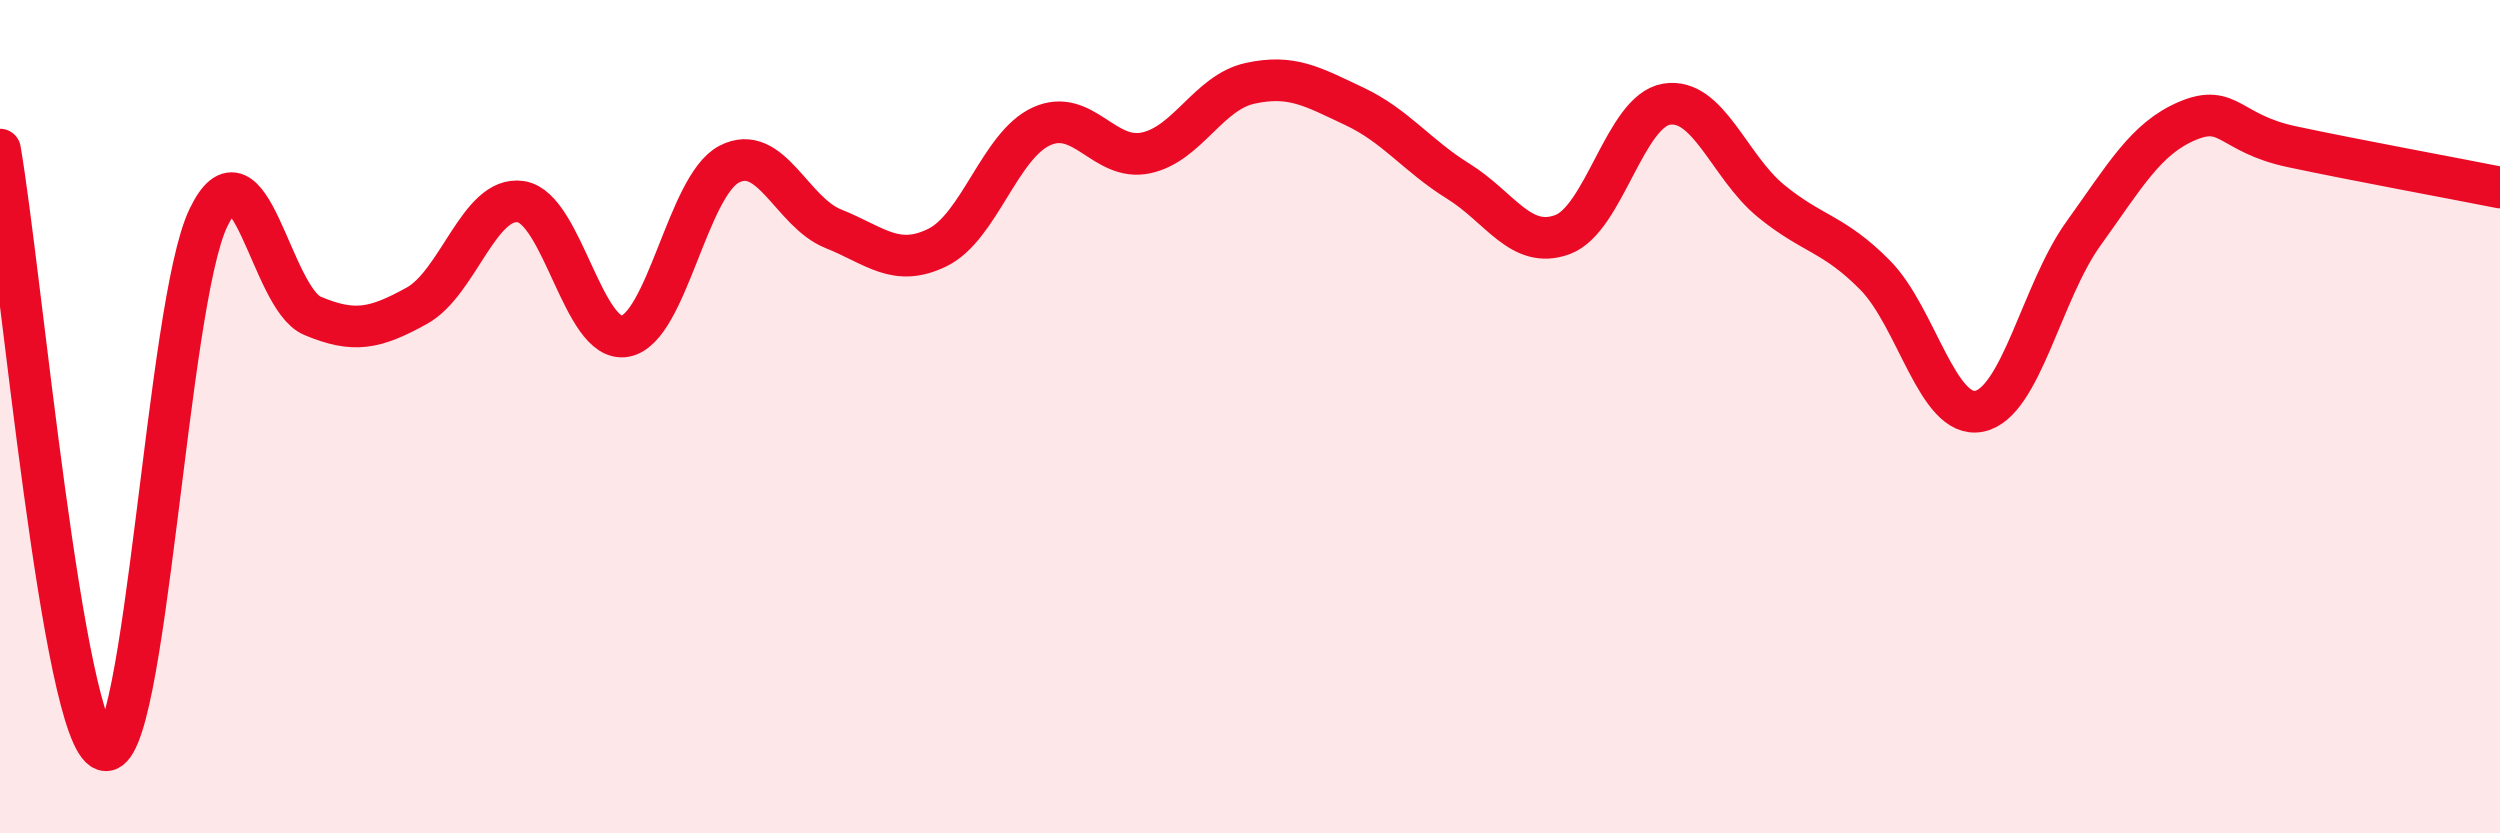
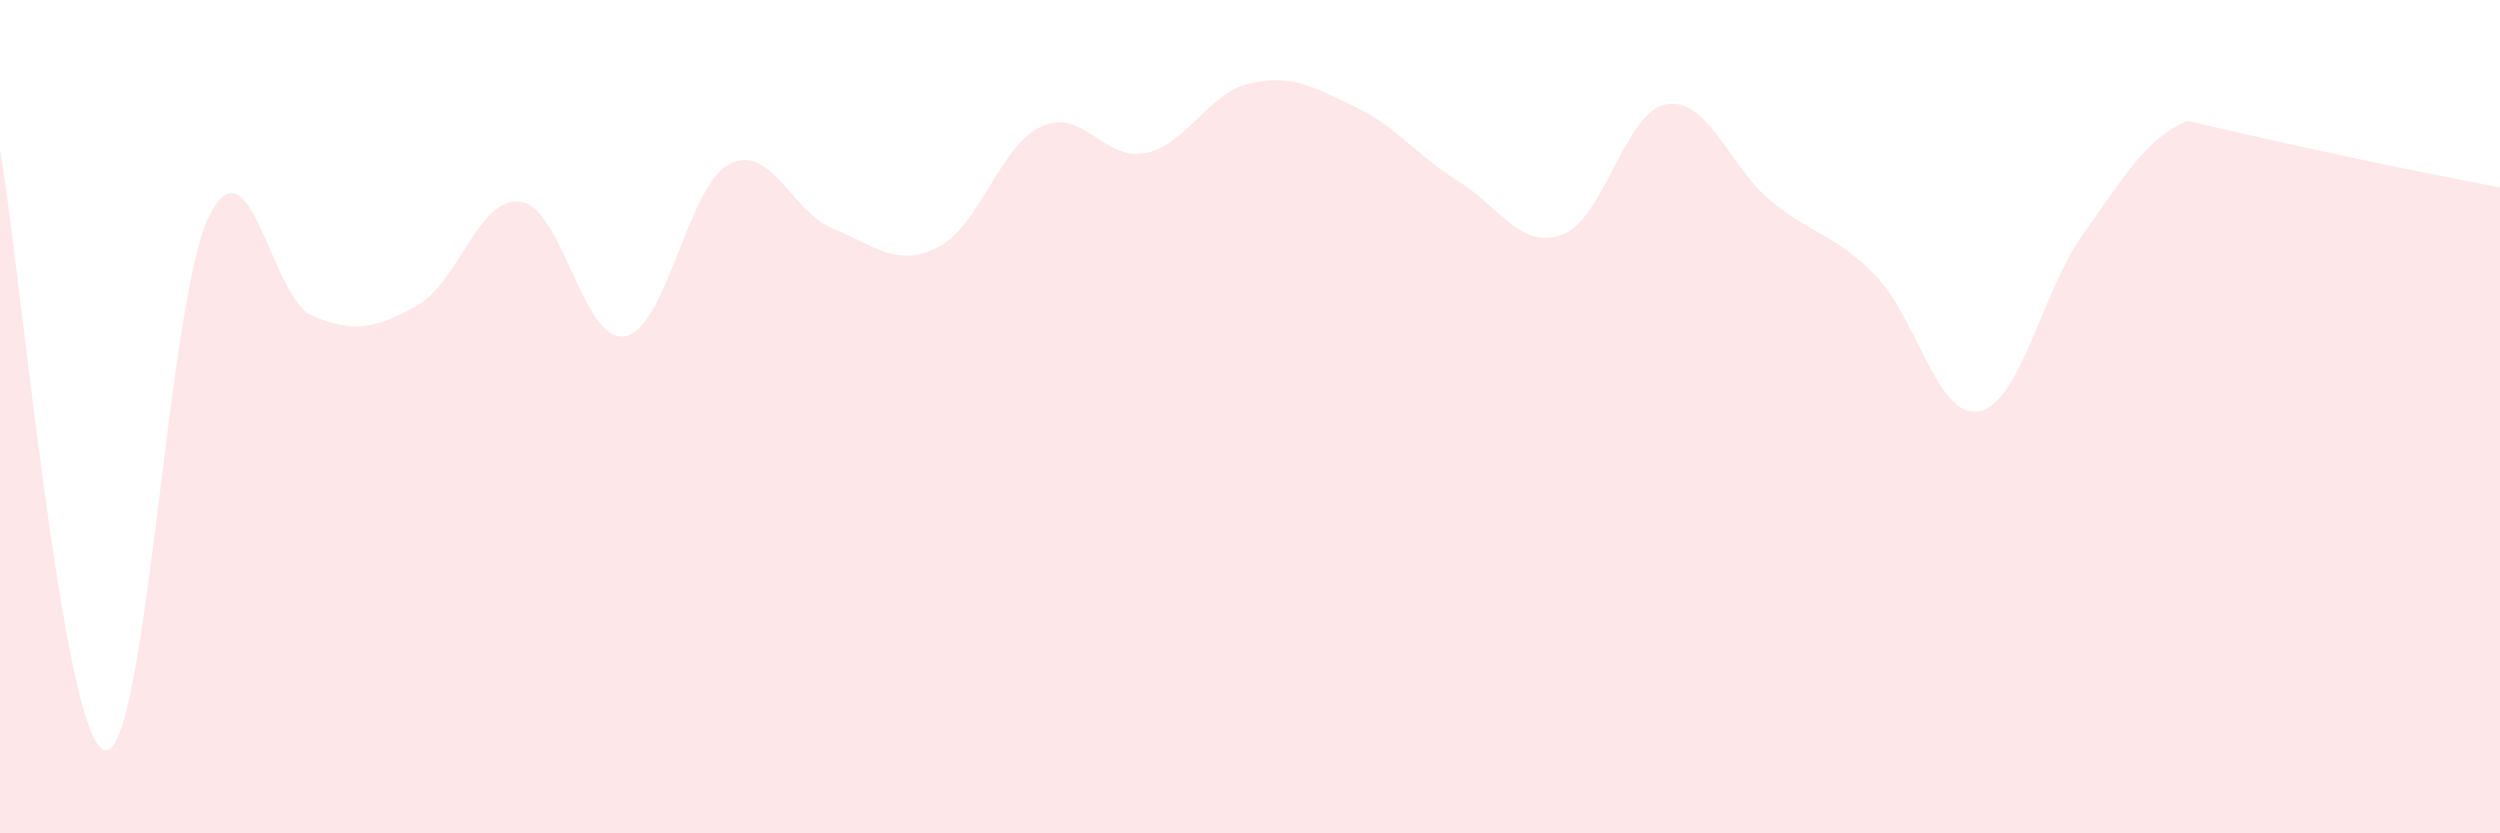
<svg xmlns="http://www.w3.org/2000/svg" width="60" height="20" viewBox="0 0 60 20">
-   <path d="M 0,3.59 C 0.5,6.47 1.5,17.67 2.5,18 C 3.5,18.33 4,7.31 5,5.23 C 6,3.15 6.5,7.16 7.5,7.58 C 8.5,8 9,7.89 10,7.34 C 11,6.79 11.5,4.69 12.5,4.84 C 13.5,4.99 14,8.25 15,8.07 C 16,7.89 16.5,4.46 17.5,3.94 C 18.5,3.42 19,5.09 20,5.49 C 21,5.89 21.5,6.43 22.5,5.94 C 23.5,5.45 24,3.48 25,3.03 C 26,2.58 26.5,3.88 27.5,3.67 C 28.5,3.46 29,2.22 30,2 C 31,1.78 31.5,2.08 32.5,2.55 C 33.5,3.02 34,3.73 35,4.35 C 36,4.97 36.5,6 37.5,5.63 C 38.5,5.26 39,2.66 40,2.5 C 41,2.34 41.5,4 42.5,4.82 C 43.5,5.64 44,5.59 45,6.6 C 46,7.61 46.5,10.07 47.5,9.87 C 48.5,9.67 49,7 50,5.61 C 51,4.22 51.5,3.32 52.5,2.9 C 53.5,2.48 53.5,3.2 55,3.52 C 56.5,3.84 59,4.3 60,4.5L60 20L0 20Z" fill="#EB0A25" opacity="0.1" stroke-linecap="round" stroke-linejoin="round" />
-   <path d="M 0,3.59 C 0.5,6.47 1.5,17.67 2.5,18 C 3.5,18.33 4,7.31 5,5.23 C 6,3.15 6.5,7.16 7.5,7.58 C 8.5,8 9,7.89 10,7.34 C 11,6.79 11.5,4.69 12.5,4.84 C 13.5,4.99 14,8.25 15,8.07 C 16,7.89 16.5,4.46 17.5,3.94 C 18.5,3.42 19,5.09 20,5.49 C 21,5.89 21.5,6.43 22.5,5.94 C 23.5,5.45 24,3.48 25,3.03 C 26,2.58 26.5,3.88 27.5,3.67 C 28.5,3.46 29,2.22 30,2 C 31,1.78 31.5,2.08 32.5,2.55 C 33.5,3.02 34,3.73 35,4.35 C 36,4.97 36.5,6 37.5,5.63 C 38.5,5.26 39,2.66 40,2.5 C 41,2.34 41.5,4 42.5,4.82 C 43.5,5.64 44,5.59 45,6.6 C 46,7.61 46.5,10.07 47.5,9.87 C 48.5,9.67 49,7 50,5.61 C 51,4.22 51.5,3.32 52.5,2.9 C 53.5,2.48 53.5,3.2 55,3.52 C 56.5,3.84 59,4.3 60,4.5" stroke="#EB0A25" stroke-width="1" fill="none" stroke-linecap="round" stroke-linejoin="round" />
+   <path d="M 0,3.59 C 0.5,6.47 1.5,17.67 2.5,18 C 3.5,18.33 4,7.31 5,5.23 C 6,3.15 6.5,7.16 7.5,7.58 C 8.5,8 9,7.89 10,7.34 C 11,6.79 11.5,4.69 12.5,4.84 C 13.5,4.99 14,8.25 15,8.07 C 16,7.89 16.5,4.46 17.5,3.94 C 18.5,3.42 19,5.09 20,5.49 C 21,5.89 21.5,6.43 22.5,5.94 C 23.5,5.45 24,3.48 25,3.03 C 26,2.58 26.5,3.88 27.5,3.67 C 28.5,3.46 29,2.22 30,2 C 31,1.78 31.5,2.08 32.5,2.55 C 33.5,3.02 34,3.73 35,4.35 C 36,4.97 36.5,6 37.5,5.63 C 38.5,5.26 39,2.66 40,2.5 C 41,2.34 41.5,4 42.5,4.82 C 43.5,5.64 44,5.59 45,6.6 C 46,7.61 46.5,10.07 47.5,9.87 C 48.5,9.67 49,7 50,5.61 C 51,4.22 51.5,3.32 52.5,2.9 C 56.5,3.84 59,4.3 60,4.5L60 20L0 20Z" fill="#EB0A25" opacity="0.1" stroke-linecap="round" stroke-linejoin="round" />
</svg>